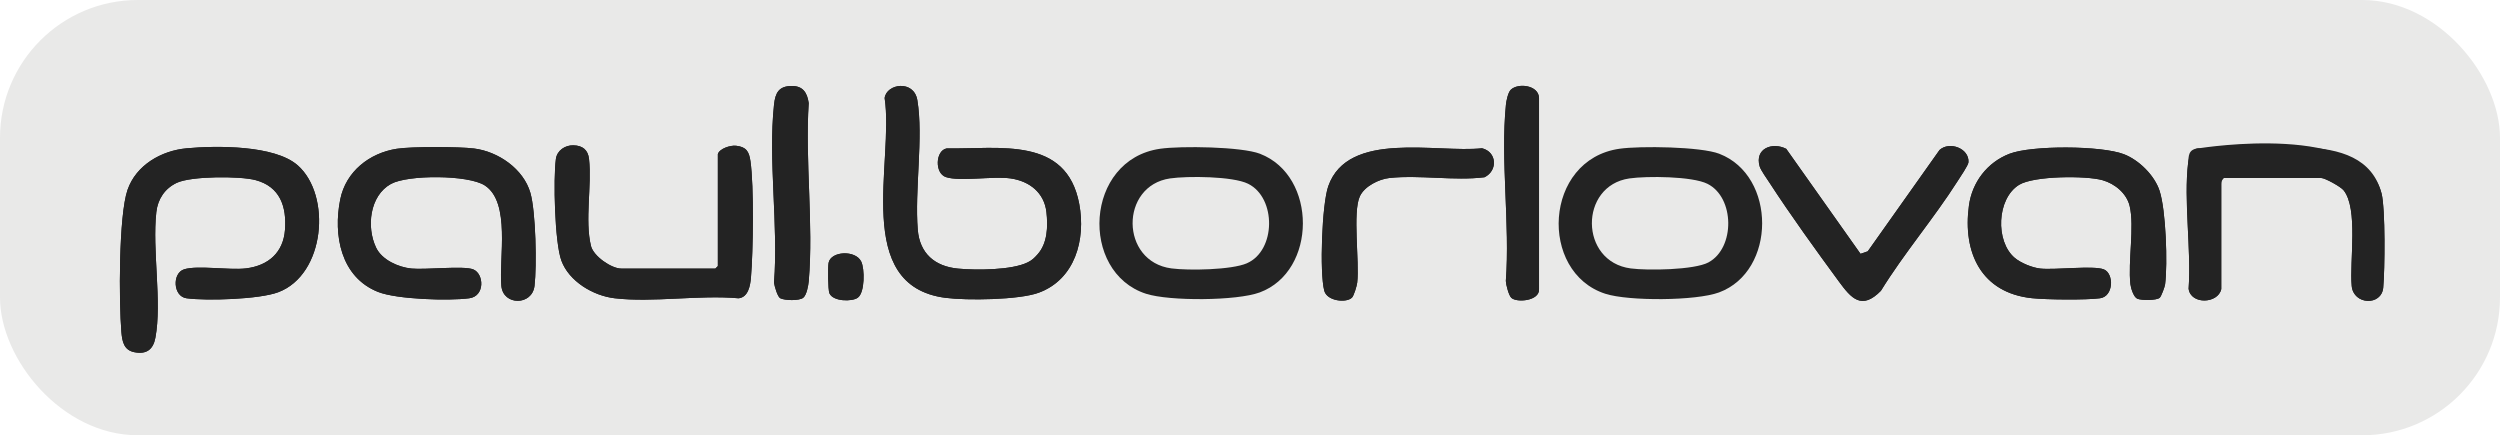
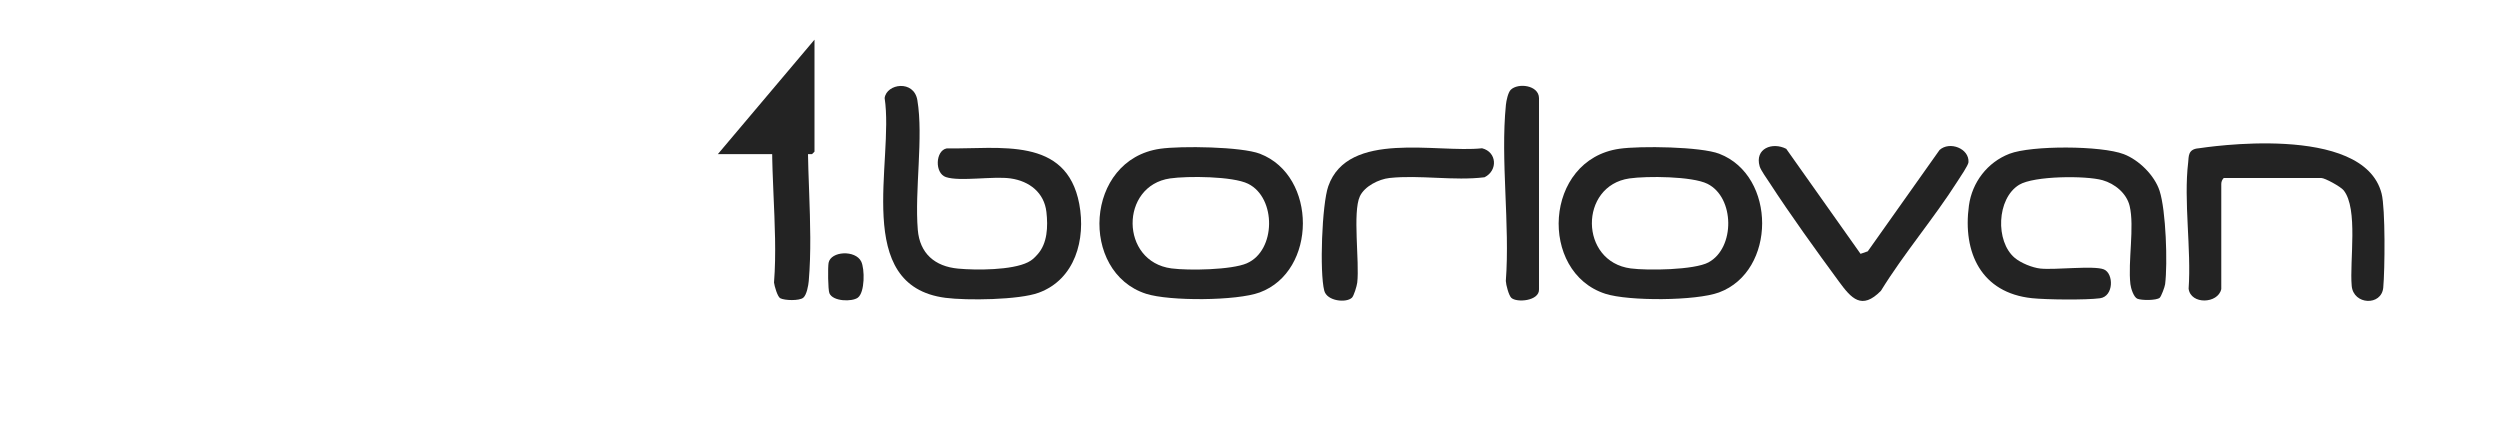
<svg xmlns="http://www.w3.org/2000/svg" id="Layer_2" data-name="Layer 2" viewBox="0 0 1460.51 254.29">
  <defs>
    <style>      .cls-1 {        fill: #232323;      }      .cls-2 {        fill: #e9e9e8;      }    </style>
  </defs>
  <g id="Layer_1-2" data-name="Layer 1">
    <g>
-       <rect class="cls-2" width="1460.51" height="254.29" rx="80.55" ry="80.55" />
      <g>
-         <path class="cls-1" d="M469.28,173.93c1.99-1.64,2.98-7.19,3.2-9.78,2.84-33.18-2.19-70.32-.03-103.93-.87-6.06-3.34-10.07-10.03-9.99-7.48.09-9.5,4.07-10.24,10.95-3.5,32.4,2.63,70.86,0,103.9.23,1.99,2.03,8.28,3.62,9.14,2.54,1.37,11.16,1.62,13.48-.28ZM606.08,148.67c-1.83,2.01-3.04,3.27-5.57,4.54-9.33,4.68-30.13,4.71-40.75,3.72-13.64-1.27-22.45-8.89-23.59-22.66-1.91-23.05,3.38-54.14-.25-75.75-2.02-12.05-17.99-9.7-19.12-1.24,5.64,36.97-19.09,109.62,35.51,116.71,12.55,1.63,42.96,1.25,54.47-2.97,21.32-7.81,27.62-31.2,23.72-51.88-7.48-39.65-46.53-31.98-77.43-32.44-6.62,1.23-7.16,14.53-.46,16.76,8.18,2.72,27.65-.69,37.82.78,10.98,1.59,19.59,8.33,20.88,19.59.97,8.52.63,18.4-5.24,24.84ZM882.89,173.96c3.16,3,16.52,1.88,16.22-4.99V57.29c-.14-7.58-12.27-9.02-16.52-4.83-1.59,1.57-2.59,6.45-2.82,8.73-3.25,32.44,2.43,69.97-.05,102.96.1,2.3,1.72,8.43,3.18,9.81ZM419.37,90.04v65.42l-1.45,1.44h-55.01c-5.67,0-16.18-7.2-17.65-13.19-3.68-14.96.57-35.34-1.14-50.81-.59-5.34-3.77-7.89-9.17-8.01-4.83-.1-9.52,2.99-10.2,7.99-1.58,11.62-.71,48.77,3.22,59.4,4.49,12.14,18.54,20.47,31.05,21.96,22.27,2.64,49.64-2.08,72.47.02,5.57-.58,6.81-7.27,7.22-12.04,1.31-15.3,1.83-53.49-.29-68.08-.81-5.62-2.41-8.33-8.42-9-3.34-.37-9.72,1.69-10.63,4.9ZM1043.54,86.96c-8.1-4.16-18.57-.22-15.56,10.22.65,2.25,4.28,7.27,5.79,9.61,12.21,18.79,27.21,39.55,40.54,57.71,7.22,9.84,13.29,16.85,24.52,5.38,13.54-21.98,31.02-42.4,44.79-64.06,1.37-2.15,6.24-9.24,6.36-11.04.52-8.04-11.01-12.47-16.9-7.16l-41.94,59.2-4.22,1.47-43.4-61.33ZM173.93,96.59c-13.45-11.88-47.55-11.57-64.9-9.96-14.87,1.38-29.52,9.83-34.53,24.27-5.23,15.07-5.06,65.82-3.59,83.07.46,5.43,1.41,10.52,7.49,11.76,7.12,1.46,11.08-1.52,12.37-8.39,3.96-21.03-1.94-51.26.56-73.51.85-7.52,4.94-13.71,11.89-17.01,8.47-4.01,36.99-4.04,46.1-1.6,14.25,3.83,18.18,15.39,17.16,29.05-.99,13.24-9.7,20.91-22.77,22.51-9.7,1.19-28.19-1.94-36.14.54-7.08,2.21-6.57,15.88,1.45,16.93,11.95,1.57,42.42.63,53.5-3.53,27.44-10.28,31.27-56.6,11.4-74.15ZM231.88,86.9c-16.08,2.51-29.79,13.29-33.1,29.54-4.23,20.83.28,45.45,22.07,54.1,11.01,4.37,41.34,5.31,53.31,3.71,9.22-1.23,8.68-14.23,2.35-16.86-5.53-2.3-28.05.31-36.16-.51-7.61-.78-17.18-5.04-20.6-12.17-5.75-11.97-3.83-30.38,8.64-37.25,9.91-5.46,45.23-5.39,54.86.89,15.19,9.91,8.17,42.53,9.65,58.69,1.06,11.61,17.98,11.61,19.37-.02,1.4-11.67.77-43.36-2.42-54.39-4.02-13.93-18.74-24.1-32.91-25.88-8.82-1.1-36.46-1.19-45.05.15ZM789.75,173.96c1.19-1.13,2.92-6.98,3.14-8.89,1.39-12.22-2.8-41.14,1.54-50.41,2.73-5.84,11.01-9.99,17.27-10.68,17.46-1.91,37.79,1.79,55.55-.43,7.91-3.94,7.22-14.8-1.45-16.94-26.35,2.87-78.3-10.65-89.83,22.16-3.72,10.59-5.13,50.33-2.35,61.05,1.59,6.13,12.84,7.25,16.11,4.13ZM1261.71,173.96c.89-.74,2.98-6.36,3.17-7.9,1.51-12.1.5-43.08-3.23-54.55-2.94-9.05-12.05-18.06-20.94-21.45-13.21-5.04-53.62-5.29-66.77-.22s-21.83,16.65-23.68,30.27c-3.75,27.49,7.23,51.02,36.9,54.11,8.34.87,31.58,1.11,39.63.04s8.38-14.36,2.34-16.86-28.77.42-37.14-.5c-4.69-.51-11.35-3.22-14.96-6.25-11.41-9.58-10.57-34.66,2.56-42.68,8.67-5.29,39.08-5.43,48.75-2.69,7.13,2.02,14.02,7.63,15.81,15.03,2.92,12.1-1.06,32.46.45,45.73.27,2.34,1.9,7.6,4.09,8.5,2.46,1.01,11.07,1.05,13.03-.57ZM1297.67,168.92v-63.49l1.45-1.44h56.94c2.19,0,11.35,5.05,13.07,7.18,8.67,10.73,3.42,41.43,4.74,55.88,1.02,11.15,17.44,11.83,18.43.96.94-10.33,1.31-46.03-.97-54.92-10.63-41.61-75.67-21.74-106.74-26.46-3.83-.03-5.85,4.93-6.25,8.2-2.73,22.53,1.89,50.74.25,73.87,1.27,9.4,17.16,8.81,19.07.23ZM501.12,173.92c4.19-3.04,4.09-16.85,2-21.13-3.36-6.87-17.75-6.12-19.06.77-.47,2.45-.36,15.74.48,17.75,2.04,4.88,13.23,5.05,16.58,2.62Z" />
        <path class="cls-1" d="M606.08,148.67c5.87-6.44,6.21-16.32,5.24-24.84-1.29-11.27-9.9-18.01-20.88-19.59-10.17-1.47-29.64,1.94-37.82-.78-6.7-2.23-6.16-15.52.46-16.76,30.9.46,69.95-7.21,77.43,32.44,3.9,20.68-2.4,44.07-23.72,51.88-11.51,4.22-41.93,4.6-54.47,2.97-54.6-7.09-29.86-79.74-35.51-116.71,1.13-8.45,17.1-10.8,19.12,1.24,3.63,21.61-1.66,52.7.25,75.75,1.14,13.78,9.95,21.4,23.59,22.66,10.62.99,31.41.96,40.75-3.72,2.53-1.27,3.74-2.53,5.57-4.54Z" />
-         <path class="cls-1" d="M173.93,96.59c19.87,17.54,16.04,63.87-11.4,74.15-11.08,4.15-41.55,5.1-53.5,3.53-8.02-1.05-8.53-14.73-1.45-16.93,7.94-2.48,26.43.65,36.14-.54,13.07-1.6,21.78-9.27,22.77-22.51,1.02-13.66-2.9-25.22-17.16-29.05-9.11-2.45-37.63-2.42-46.1,1.6-6.95,3.29-11.04,9.49-11.89,17.01-2.5,22.25,3.39,52.48-.56,73.51-1.29,6.86-5.25,9.84-12.37,8.39-6.09-1.24-7.03-6.34-7.49-11.76-1.47-17.25-1.63-68,3.59-83.07,5.01-14.44,19.65-22.89,34.53-24.27,17.35-1.61,51.44-1.92,64.9,9.96Z" />
        <path class="cls-1" d="M1004.46,89.84c-10.85-4.19-46.35-4.67-58.36-2.94-44.29,6.37-47.32,72.12-8.25,84.72,13.63,4.39,52.95,4.19,66.4-.78,33.54-12.4,33.6-68.12.21-80.99ZM998.18,153.25c-8.37,4.53-35.74,4.85-45.48,3.57-30.1-3.95-30.2-48.34-.8-52.58,10.19-1.47,36.65-1.3,45.57,3.13,16.03,7.97,16.22,37.47.7,45.87Z" />
        <path class="cls-1" d="M736.14,89.84c-10.85-4.19-46.36-4.67-58.36-2.94-44.25,6.36-47.26,72.14-8.25,84.72,13.63,4.39,52.95,4.19,66.4-.78,33.54-12.4,33.64-68.1.21-80.99ZM728.49,153.79c-8.99,3.93-34.13,4.33-44.1,3.02-30.1-3.95-30.2-48.34-.8-52.58,10.19-1.47,36.65-1.3,45.57,3.13,16.59,8.25,16.29,39.01-.68,46.42Z" />
        <path class="cls-1" d="M1261.71,173.96c-1.96,1.62-10.57,1.58-13.03.57-2.19-.9-3.83-6.16-4.09-8.5-1.51-13.26,2.47-33.63-.45-45.73-1.78-7.4-8.68-13.01-15.81-15.03-9.67-2.74-40.08-2.6-48.75,2.69-13.13,8.02-13.97,33.1-2.56,42.68,3.61,3.03,10.27,5.74,14.96,6.25,8.37.92,31.36-1.9,37.14.5s5.83,15.78-2.34,16.86-31.29.83-39.63-.04c-29.67-3.1-40.65-26.62-36.9-54.11,1.85-13.62,10.84-25.32,23.68-30.27s53.56-4.82,66.77.22c8.89,3.39,18,12.4,20.94,21.45,3.73,11.47,4.74,42.44,3.23,54.55-.19,1.54-2.28,7.17-3.17,7.9Z" />
-         <path class="cls-1" d="M231.88,86.9c8.59-1.34,36.23-1.25,45.05-.15,14.17,1.77,28.89,11.95,32.91,25.88,3.19,11.03,3.82,42.72,2.42,54.39-1.4,11.63-18.31,11.63-19.37.02-1.48-16.16,5.54-48.78-9.65-58.69-9.63-6.28-44.95-6.35-54.86-.89-12.47,6.87-14.39,25.28-8.64,37.25,3.42,7.13,12.99,11.4,20.6,12.17,8.11.83,30.63-1.78,36.16.51,6.33,2.63,6.88,15.62-2.35,16.86-11.97,1.6-42.29.66-53.31-3.71-21.79-8.65-26.3-33.27-22.07-54.1,3.3-16.26,17.02-27.04,33.1-29.54Z" />
-         <path class="cls-1" d="M419.37,90.04c.91-3.21,7.3-5.27,10.63-4.9,6.01.67,7.6,3.38,8.42,9,2.12,14.59,1.6,52.78.29,68.08-.41,4.77-1.66,11.46-7.22,12.04-22.83-2.09-50.2,2.62-72.47-.02-12.51-1.49-26.56-9.82-31.05-21.96-3.94-10.64-4.8-47.78-3.22-59.4.68-4.99,5.36-8.09,10.2-7.99,5.41.11,8.59,2.66,9.17,8.01,1.7,15.47-2.54,35.85,1.14,50.81,1.47,5.99,11.98,13.19,17.65,13.19h55.01l1.45-1.44v-65.42Z" />
+         <path class="cls-1" d="M419.37,90.04h55.01l1.45-1.44v-65.42Z" />
        <path class="cls-1" d="M1297.67,168.92c-1.91,8.58-17.81,9.17-19.07-.23,1.64-23.13-2.98-51.33-.25-73.87.4-3.27-.32-7.75,6.25-8.2,2.93-.38,96.11-15.15,106.74,26.46,2.27,8.89,1.91,44.59.97,54.92-.99,10.87-17.41,10.19-18.43-.96-1.32-14.45,3.92-45.15-4.74-55.88-1.72-2.13-10.88-7.18-13.07-7.18h-56.94c-.93.92-1.45,2.18-1.45,3.49v61.45Z" />
        <path class="cls-1" d="M1043.54,86.96l43.4,61.33,4.22-1.47,41.94-59.2c5.89-5.31,17.42-.88,16.9,7.16-.12,1.8-4.99,8.89-6.36,11.04-13.77,21.66-31.25,42.08-44.79,64.06-11.23,11.47-17.3,4.46-24.52-5.38-13.33-18.16-28.34-38.92-40.54-57.71-1.52-2.34-5.14-7.35-5.79-9.61-3.01-10.44,7.46-14.39,15.56-10.22Z" />
        <path class="cls-1" d="M789.75,173.96c-3.28,3.11-14.52,2-16.11-4.13-2.79-10.72-1.37-50.46,2.35-61.05,11.53-32.82,63.47-19.29,89.83-22.16,8.67,2.13,9.36,12.99,1.45,16.94-17.76,2.21-38.09-1.48-55.55.43-6.27.69-14.54,4.84-17.27,10.68-4.34,9.27-.15,38.19-1.54,50.41-.22,1.91-1.95,7.76-3.14,8.89Z" />
        <path class="cls-1" d="M469.28,173.93c-2.32,1.9-10.94,1.65-13.48.28-1.59-.86-3.39-7.15-3.62-9.14,2.63-33.04-3.5-71.51,0-103.9.74-6.88,2.77-10.86,10.24-10.95,6.69-.08,9.16,3.93,10.03,9.99-2.16,33.61,2.87,70.75.03,103.93-.22,2.6-1.21,8.15-3.2,9.78Z" />
        <path class="cls-1" d="M882.89,173.96c-1.46-1.39-3.08-7.52-3.18-9.81,2.48-32.99-3.2-70.52.05-102.96.23-2.28,1.23-7.16,2.82-8.73,4.25-4.19,16.38-2.75,16.51,4.83v111.69c.31,6.88-13.05,7.99-16.21,4.99Z" />
        <path class="cls-1" d="M501.12,173.92c-3.35,2.44-14.55,2.27-16.58-2.62-.84-2.01-.95-15.3-.48-17.75,1.31-6.89,15.7-7.63,19.06-.77,2.1,4.28,2.19,18.09-2,21.13Z" />
      </g>
    </g>
  </g>
</svg>